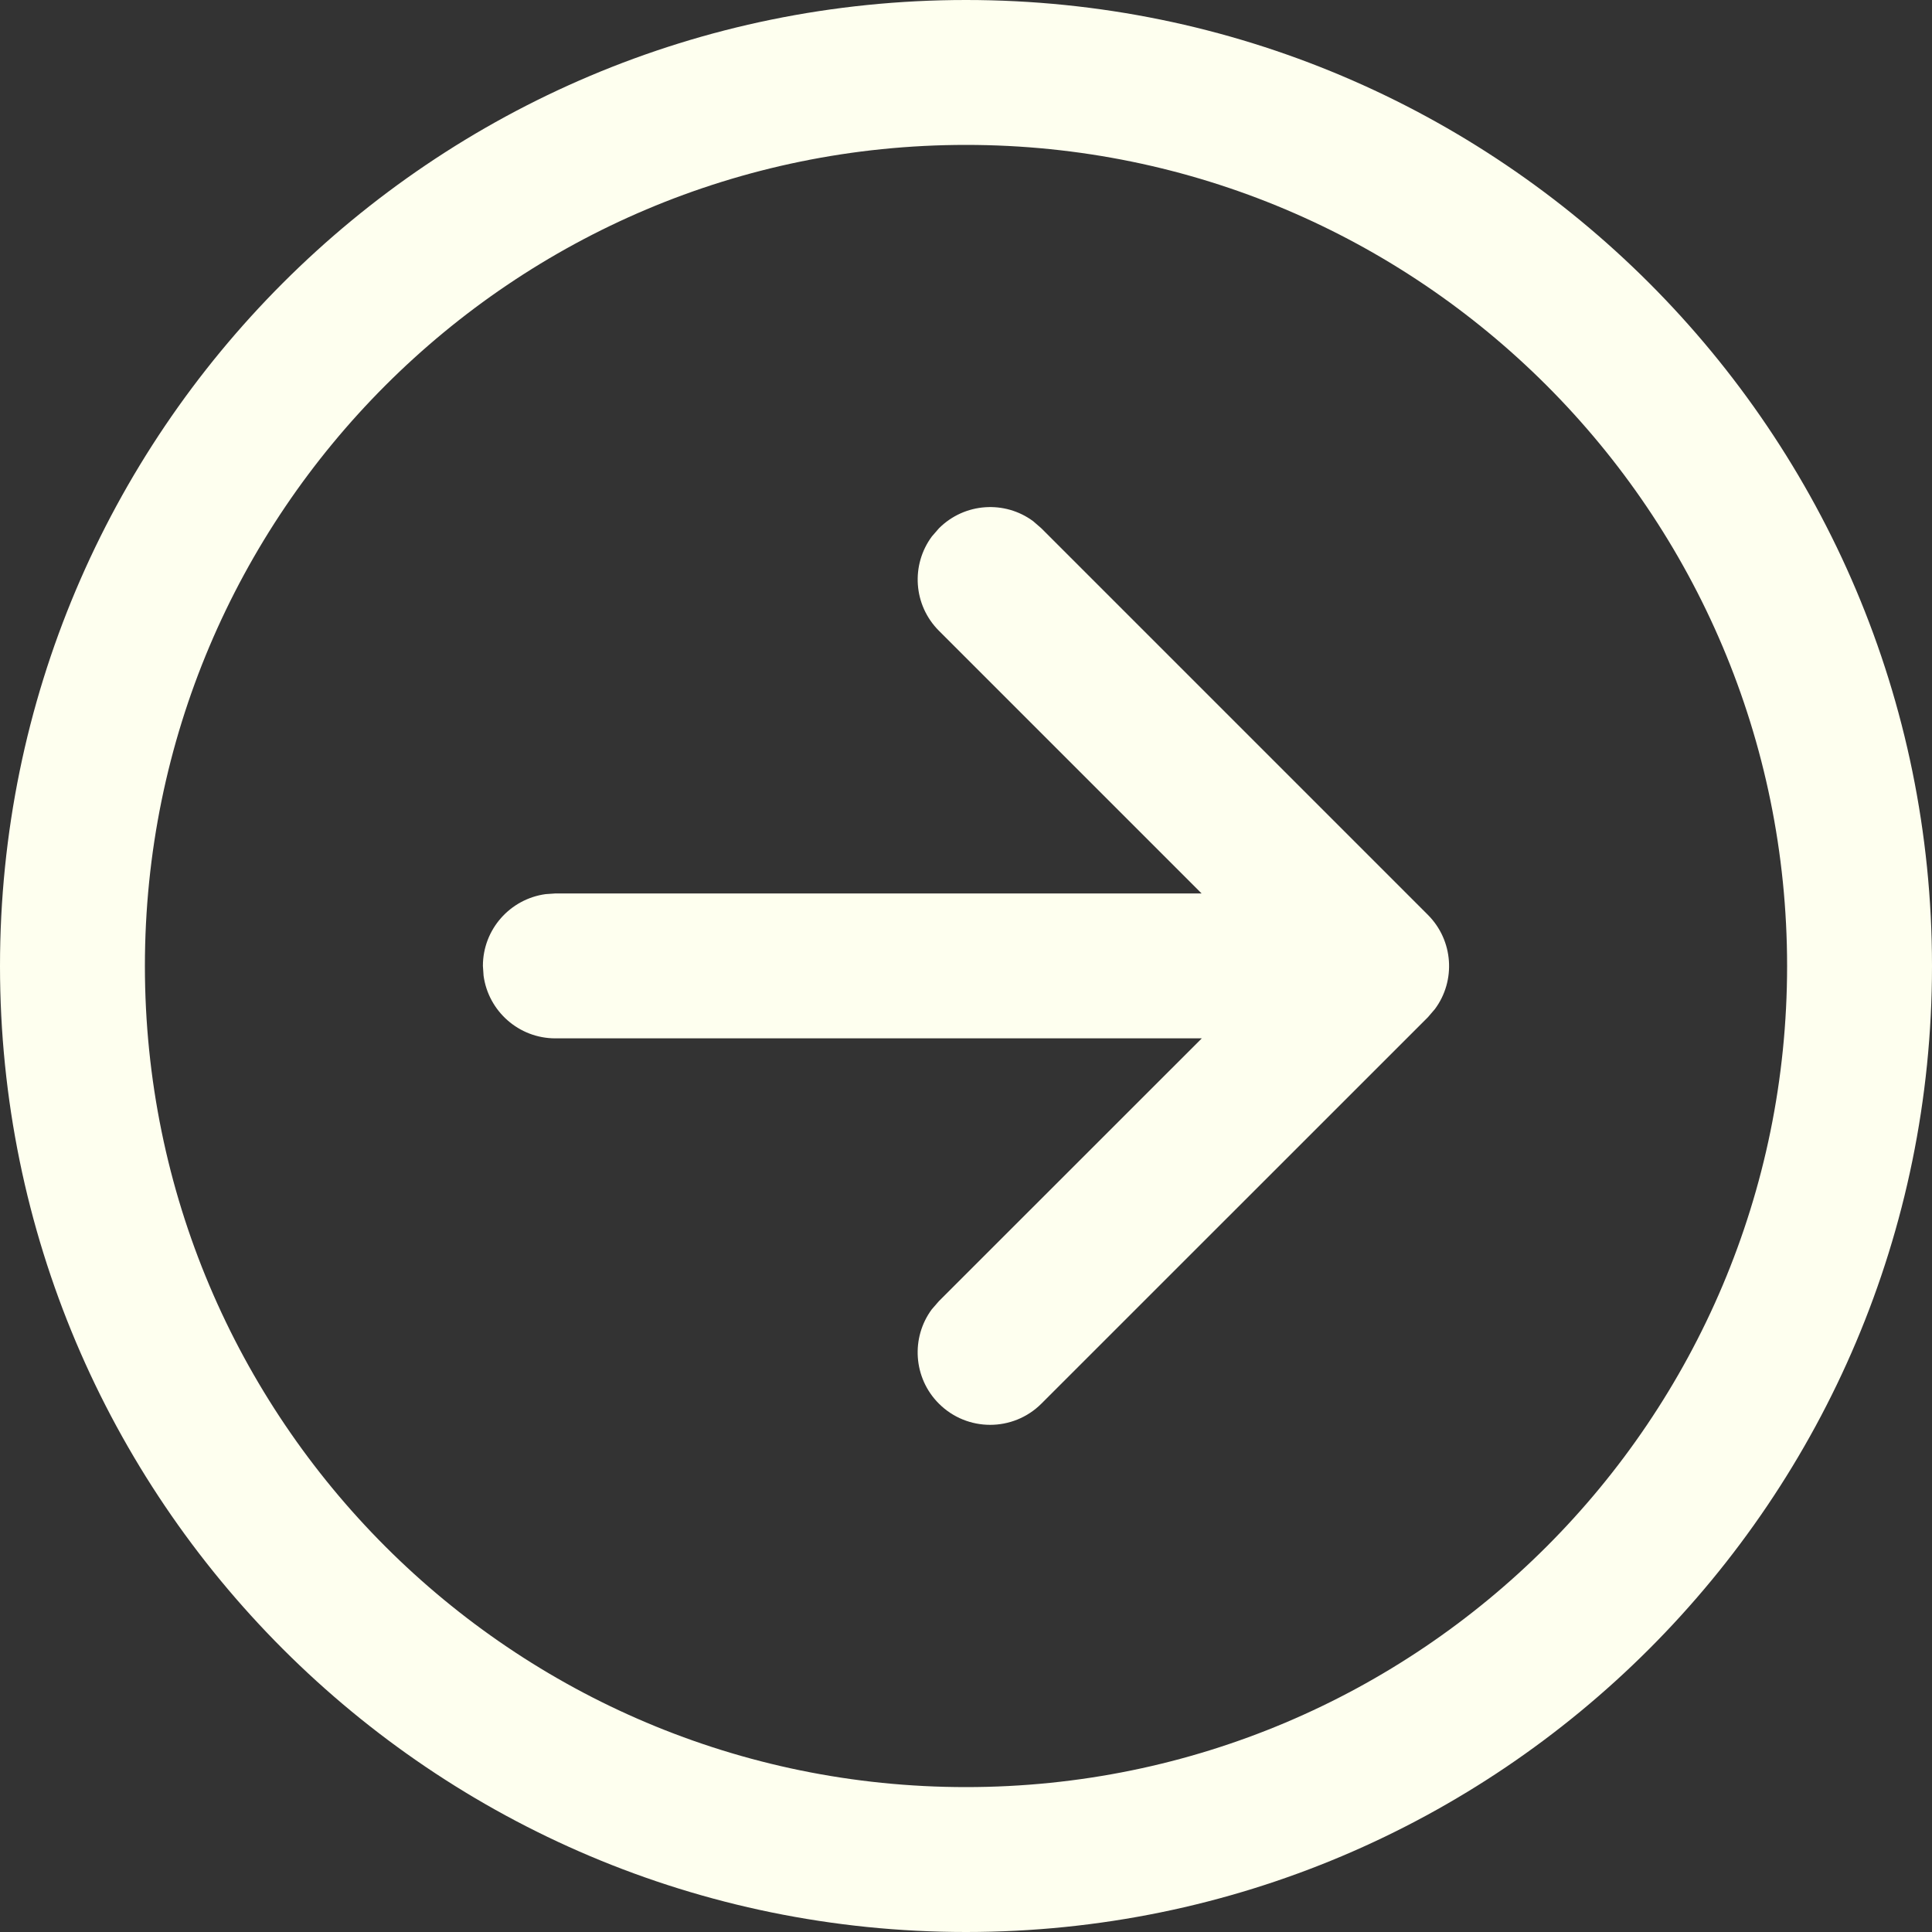
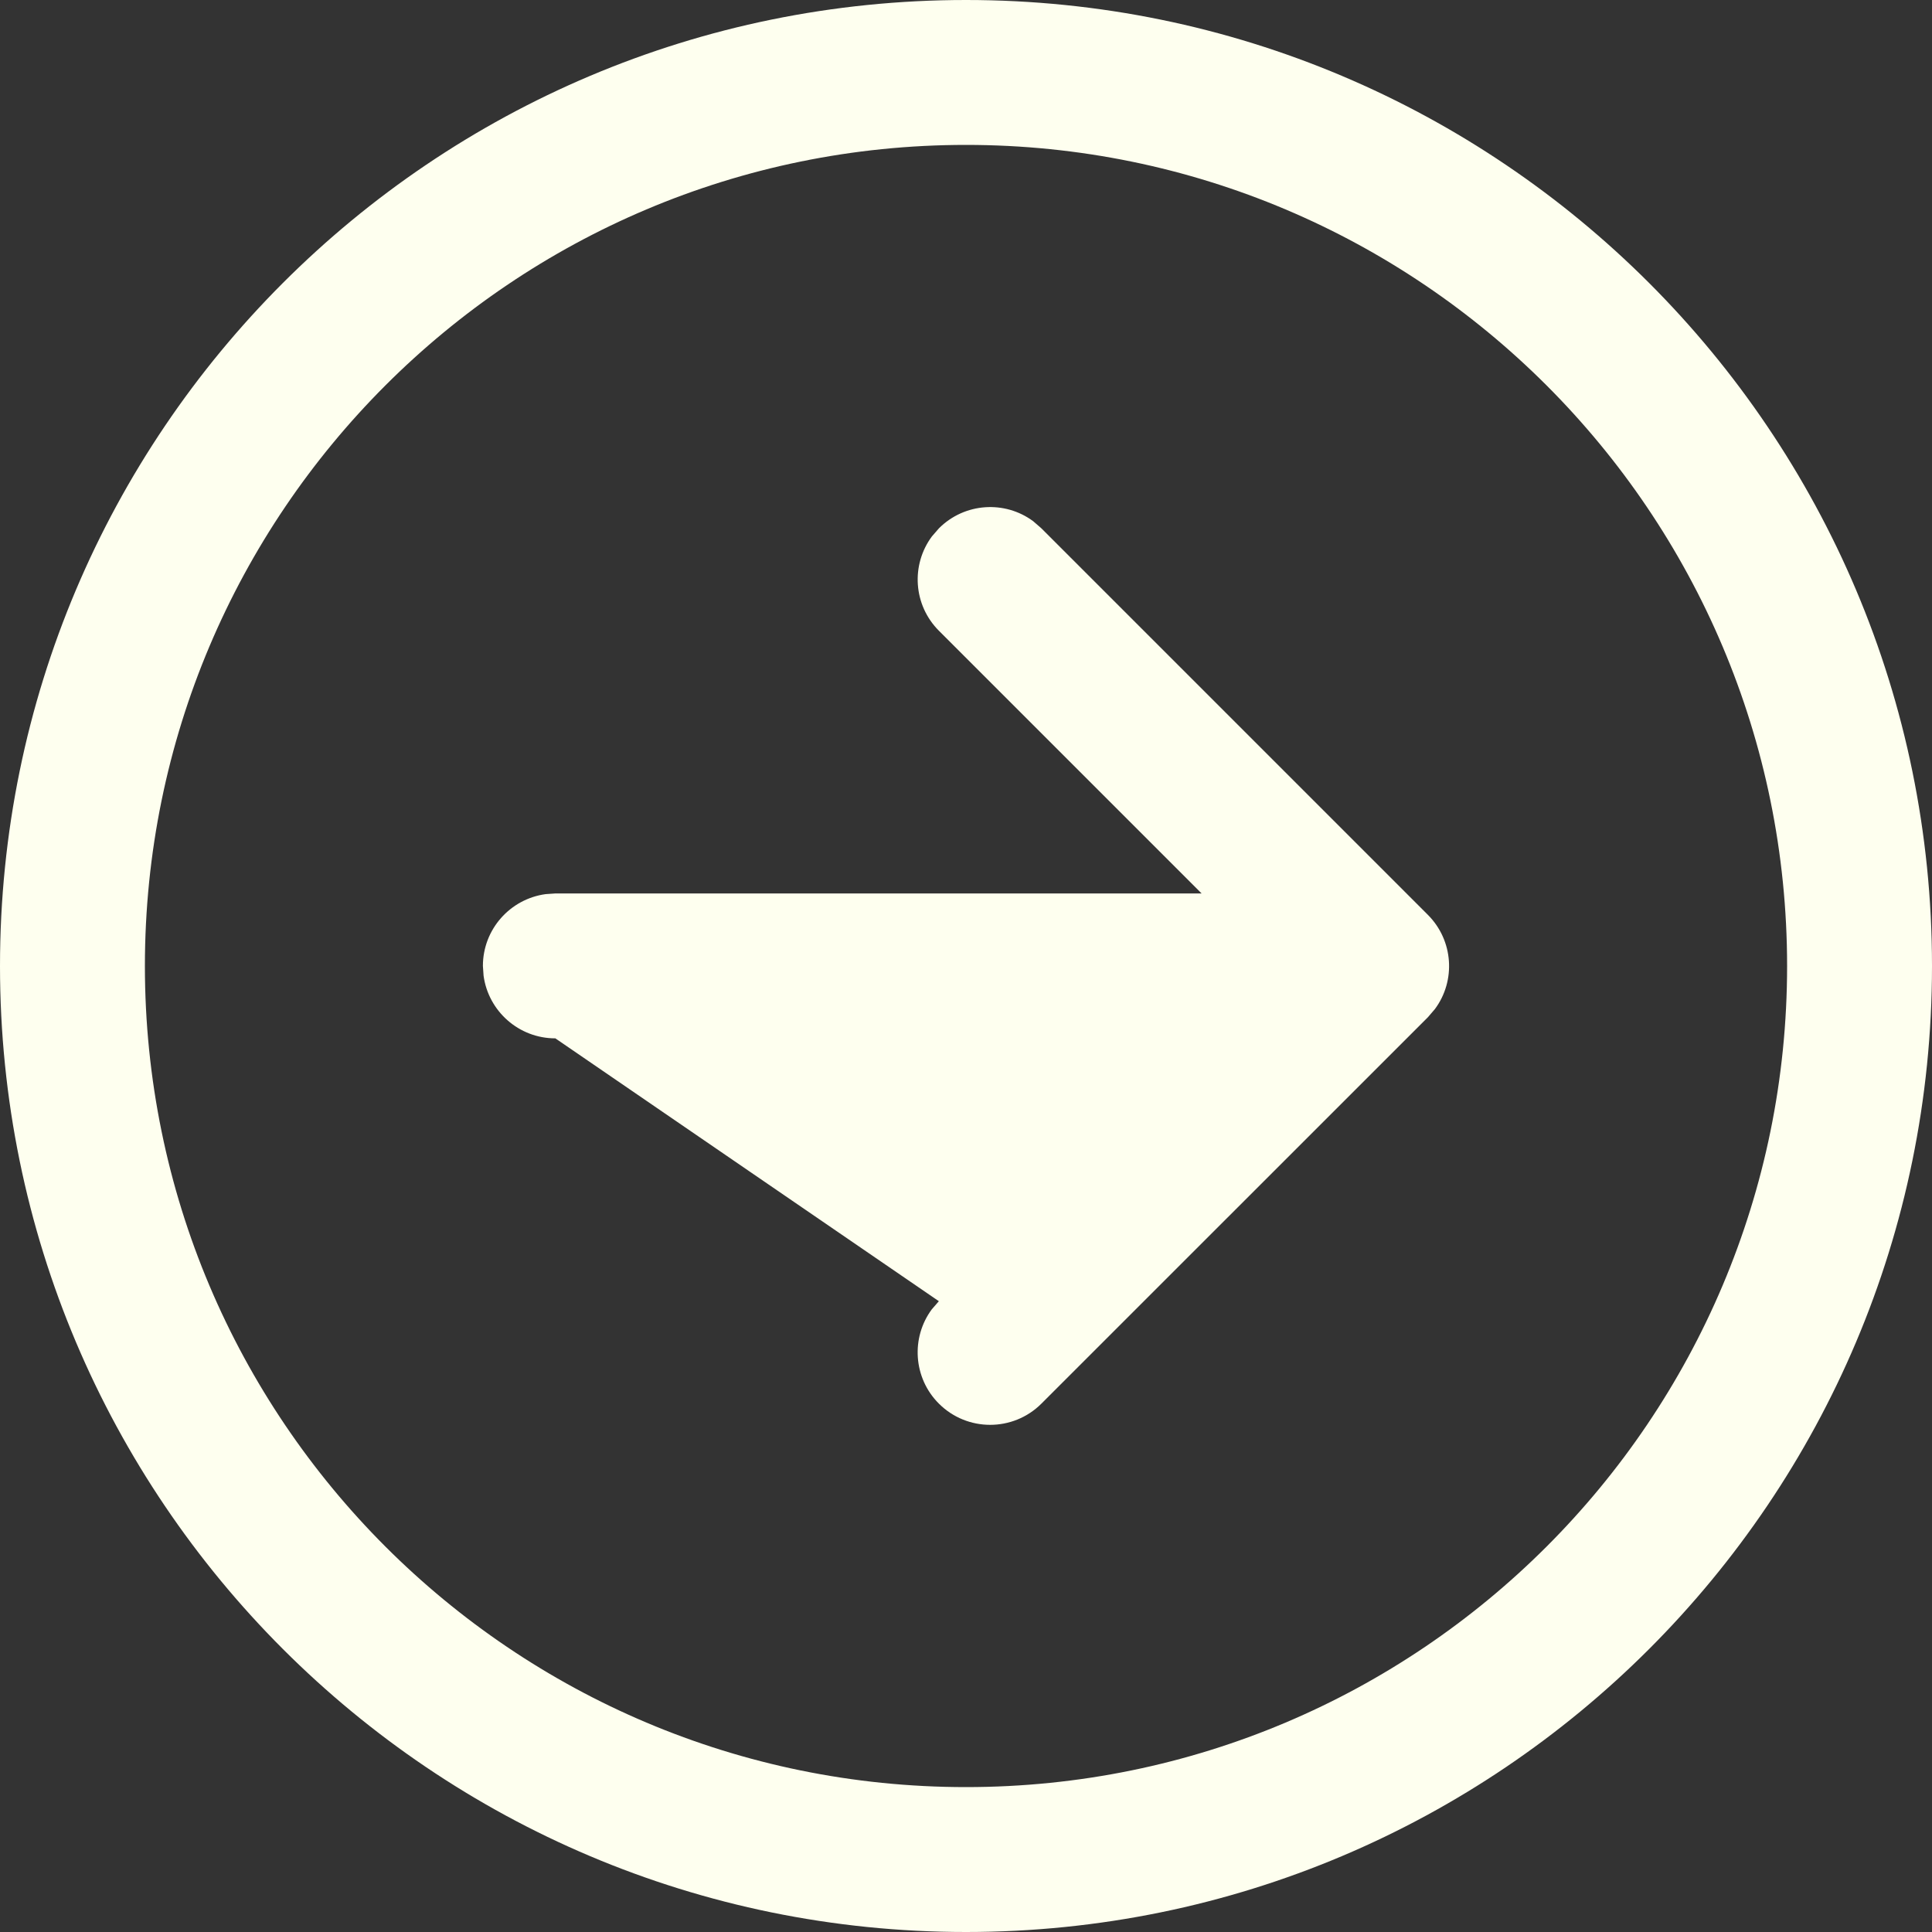
<svg xmlns="http://www.w3.org/2000/svg" width="20" height="20" viewBox="0 0 20 20" fill="none">
  <rect x="0" y="0" width="20" height="20" fill="#333333" stroke="none" />
-   <path d="M10 0C15.523 0 20 4.477 20 10C20 15.523 15.523 20 10 20C4.477 20 0 15.523 0 10C0 4.477 4.477 0 10 0ZM10 1.5C5.306 1.5 1.5 5.306 1.5 10C1.5 14.694 5.306 18.5 10 18.5C14.694 18.5 18.5 14.694 18.5 10C18.5 5.306 14.694 1.5 10 1.5ZM9.647 5.553L9.72 5.469C9.986 5.203 10.403 5.178 10.696 5.396L10.78 5.469L14.781 9.47C15.047 9.736 15.072 10.153 14.854 10.446L14.781 10.531L10.78 14.531C10.487 14.823 10.012 14.823 9.719 14.53C9.453 14.264 9.429 13.847 9.646 13.554L9.719 13.47L12.441 10.749L5.749 10.749C5.37 10.749 5.056 10.467 5.006 10.101L4.999 9.999C4.999 9.62 5.281 9.306 5.648 9.256L5.749 9.249L12.439 9.249L9.72 6.53C9.453 6.263 9.429 5.847 9.647 5.553Z" fill="#FEFFEF" />
+   <path d="M10 0C15.523 0 20 4.477 20 10C20 15.523 15.523 20 10 20C4.477 20 0 15.523 0 10C0 4.477 4.477 0 10 0ZM10 1.5C5.306 1.5 1.5 5.306 1.5 10C1.5 14.694 5.306 18.5 10 18.5C14.694 18.5 18.5 14.694 18.5 10C18.5 5.306 14.694 1.5 10 1.5ZM9.647 5.553L9.72 5.469C9.986 5.203 10.403 5.178 10.696 5.396L10.78 5.469L14.781 9.47C15.047 9.736 15.072 10.153 14.854 10.446L14.781 10.531L10.78 14.531C10.487 14.823 10.012 14.823 9.719 14.53C9.453 14.264 9.429 13.847 9.646 13.554L9.719 13.47L5.749 10.749C5.37 10.749 5.056 10.467 5.006 10.101L4.999 9.999C4.999 9.62 5.281 9.306 5.648 9.256L5.749 9.249L12.439 9.249L9.72 6.53C9.453 6.263 9.429 5.847 9.647 5.553Z" fill="#FEFFEF" />
</svg>